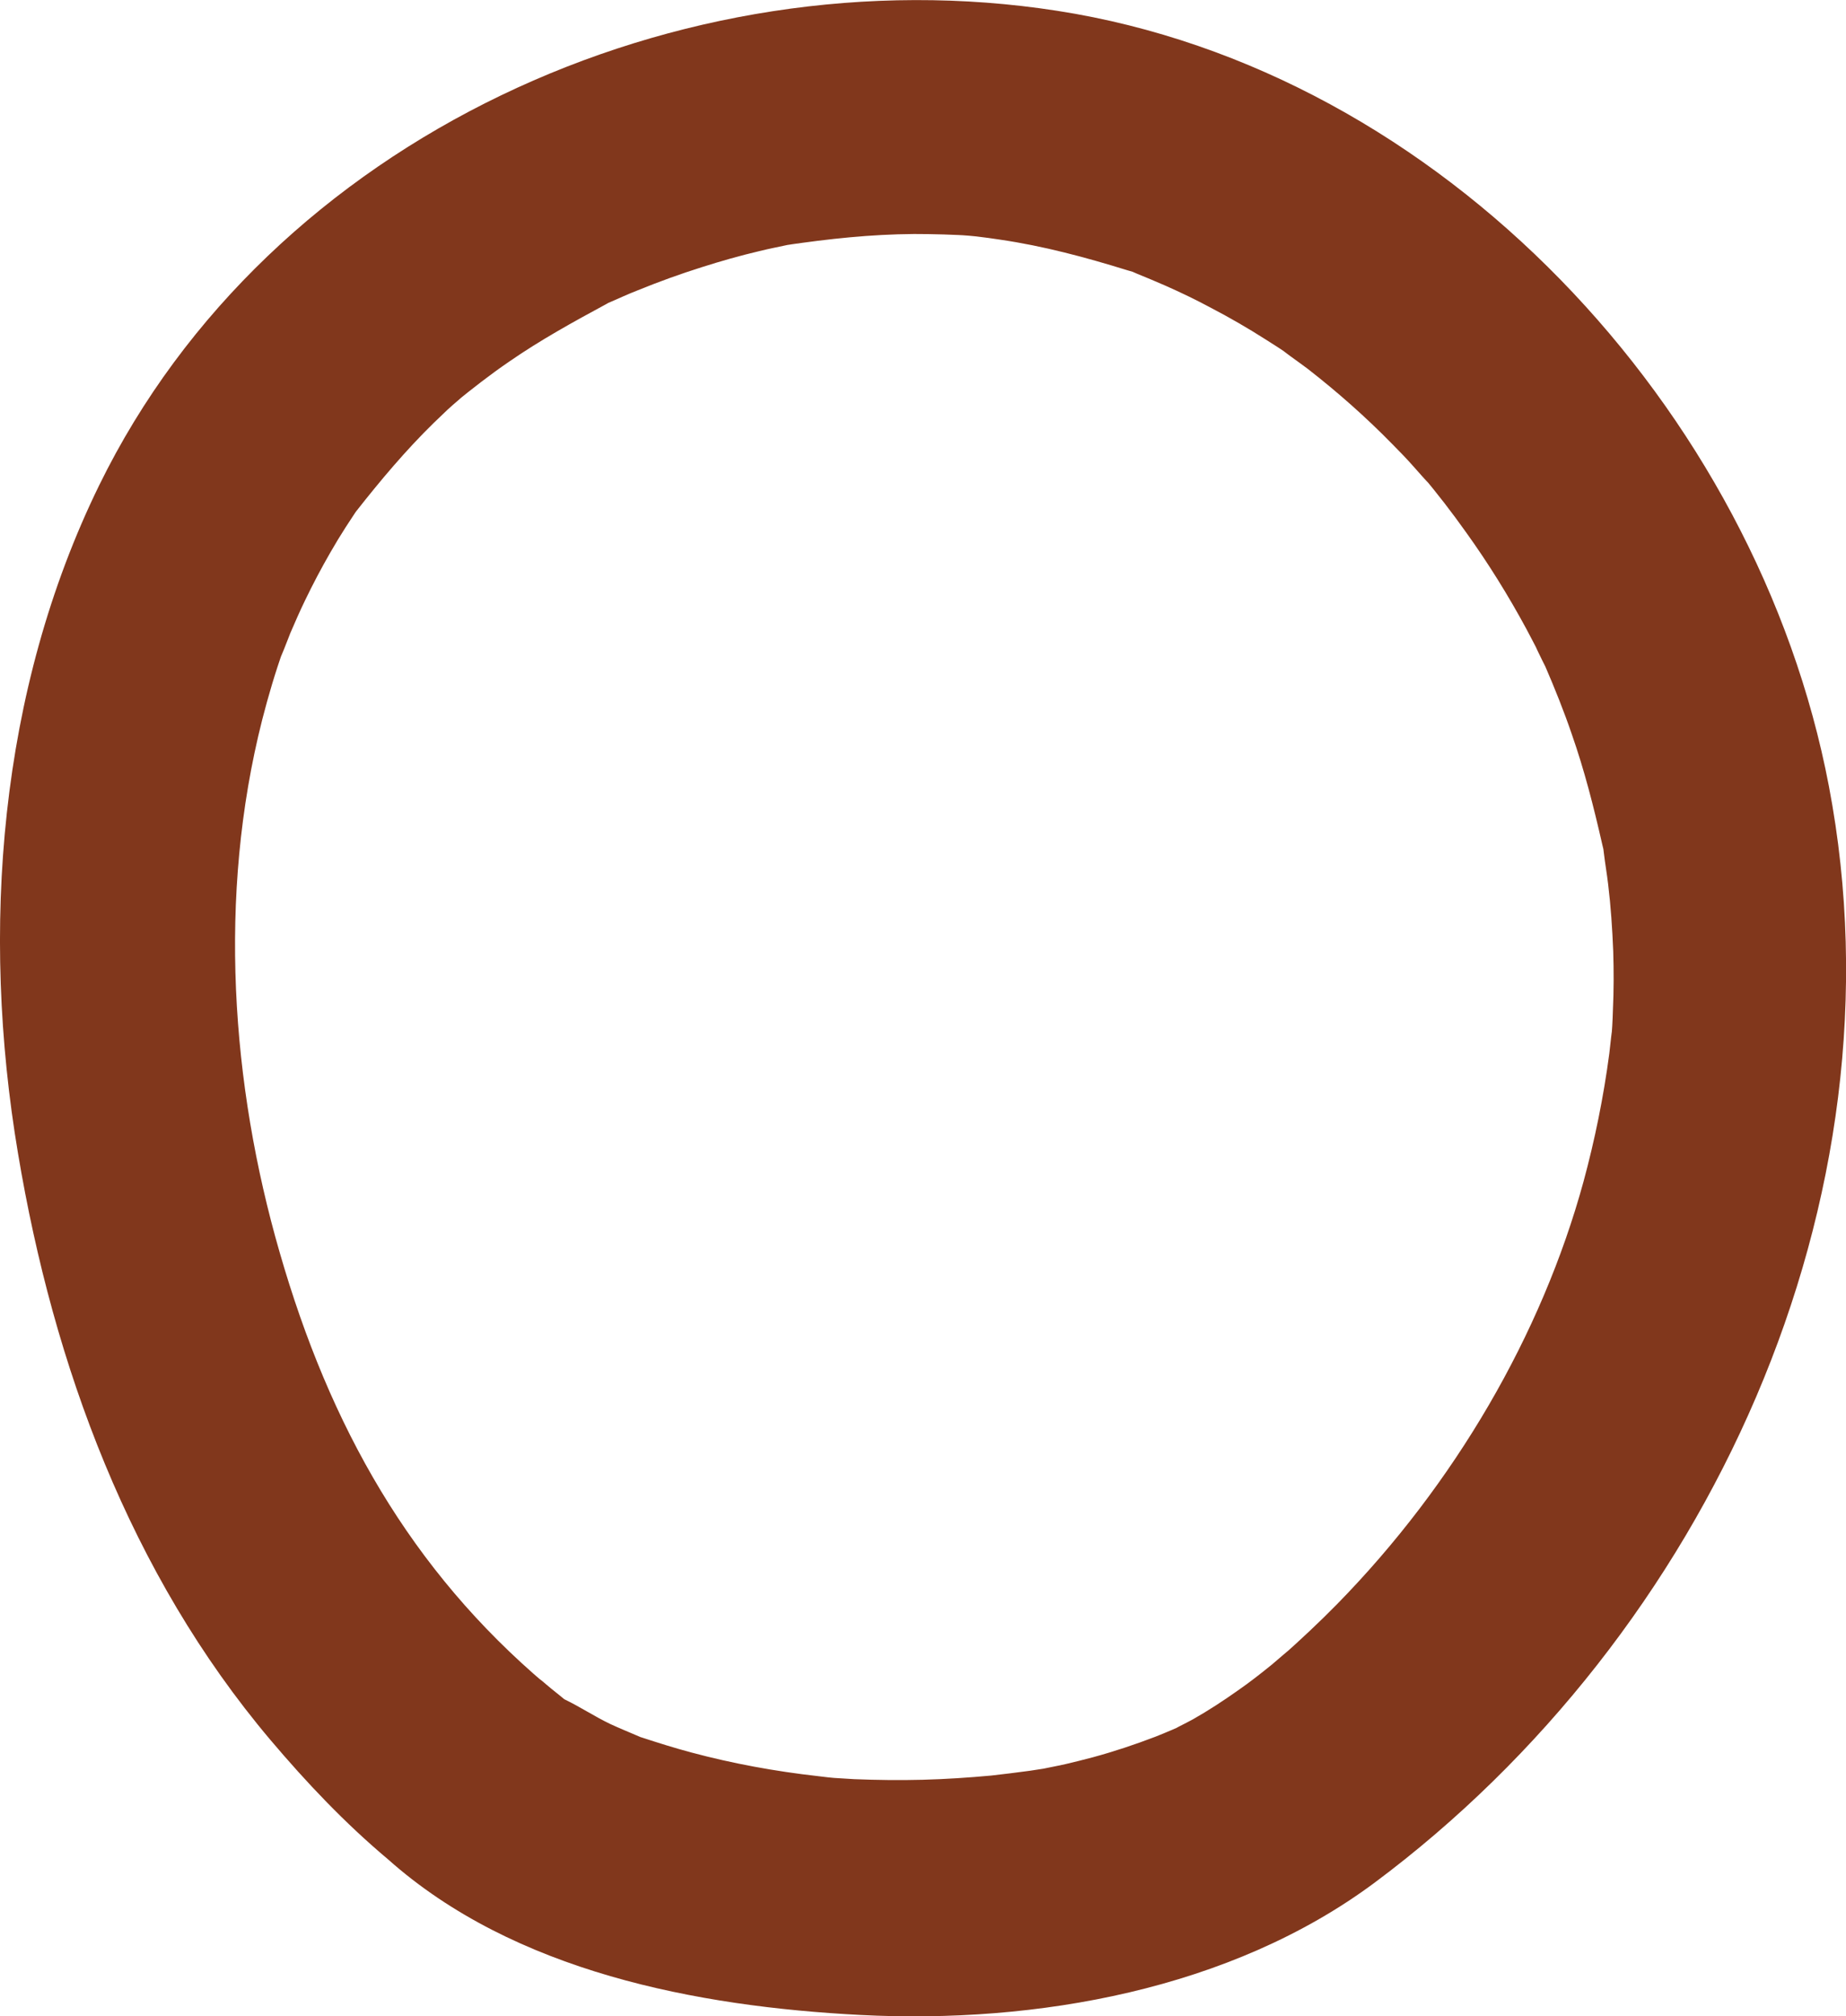
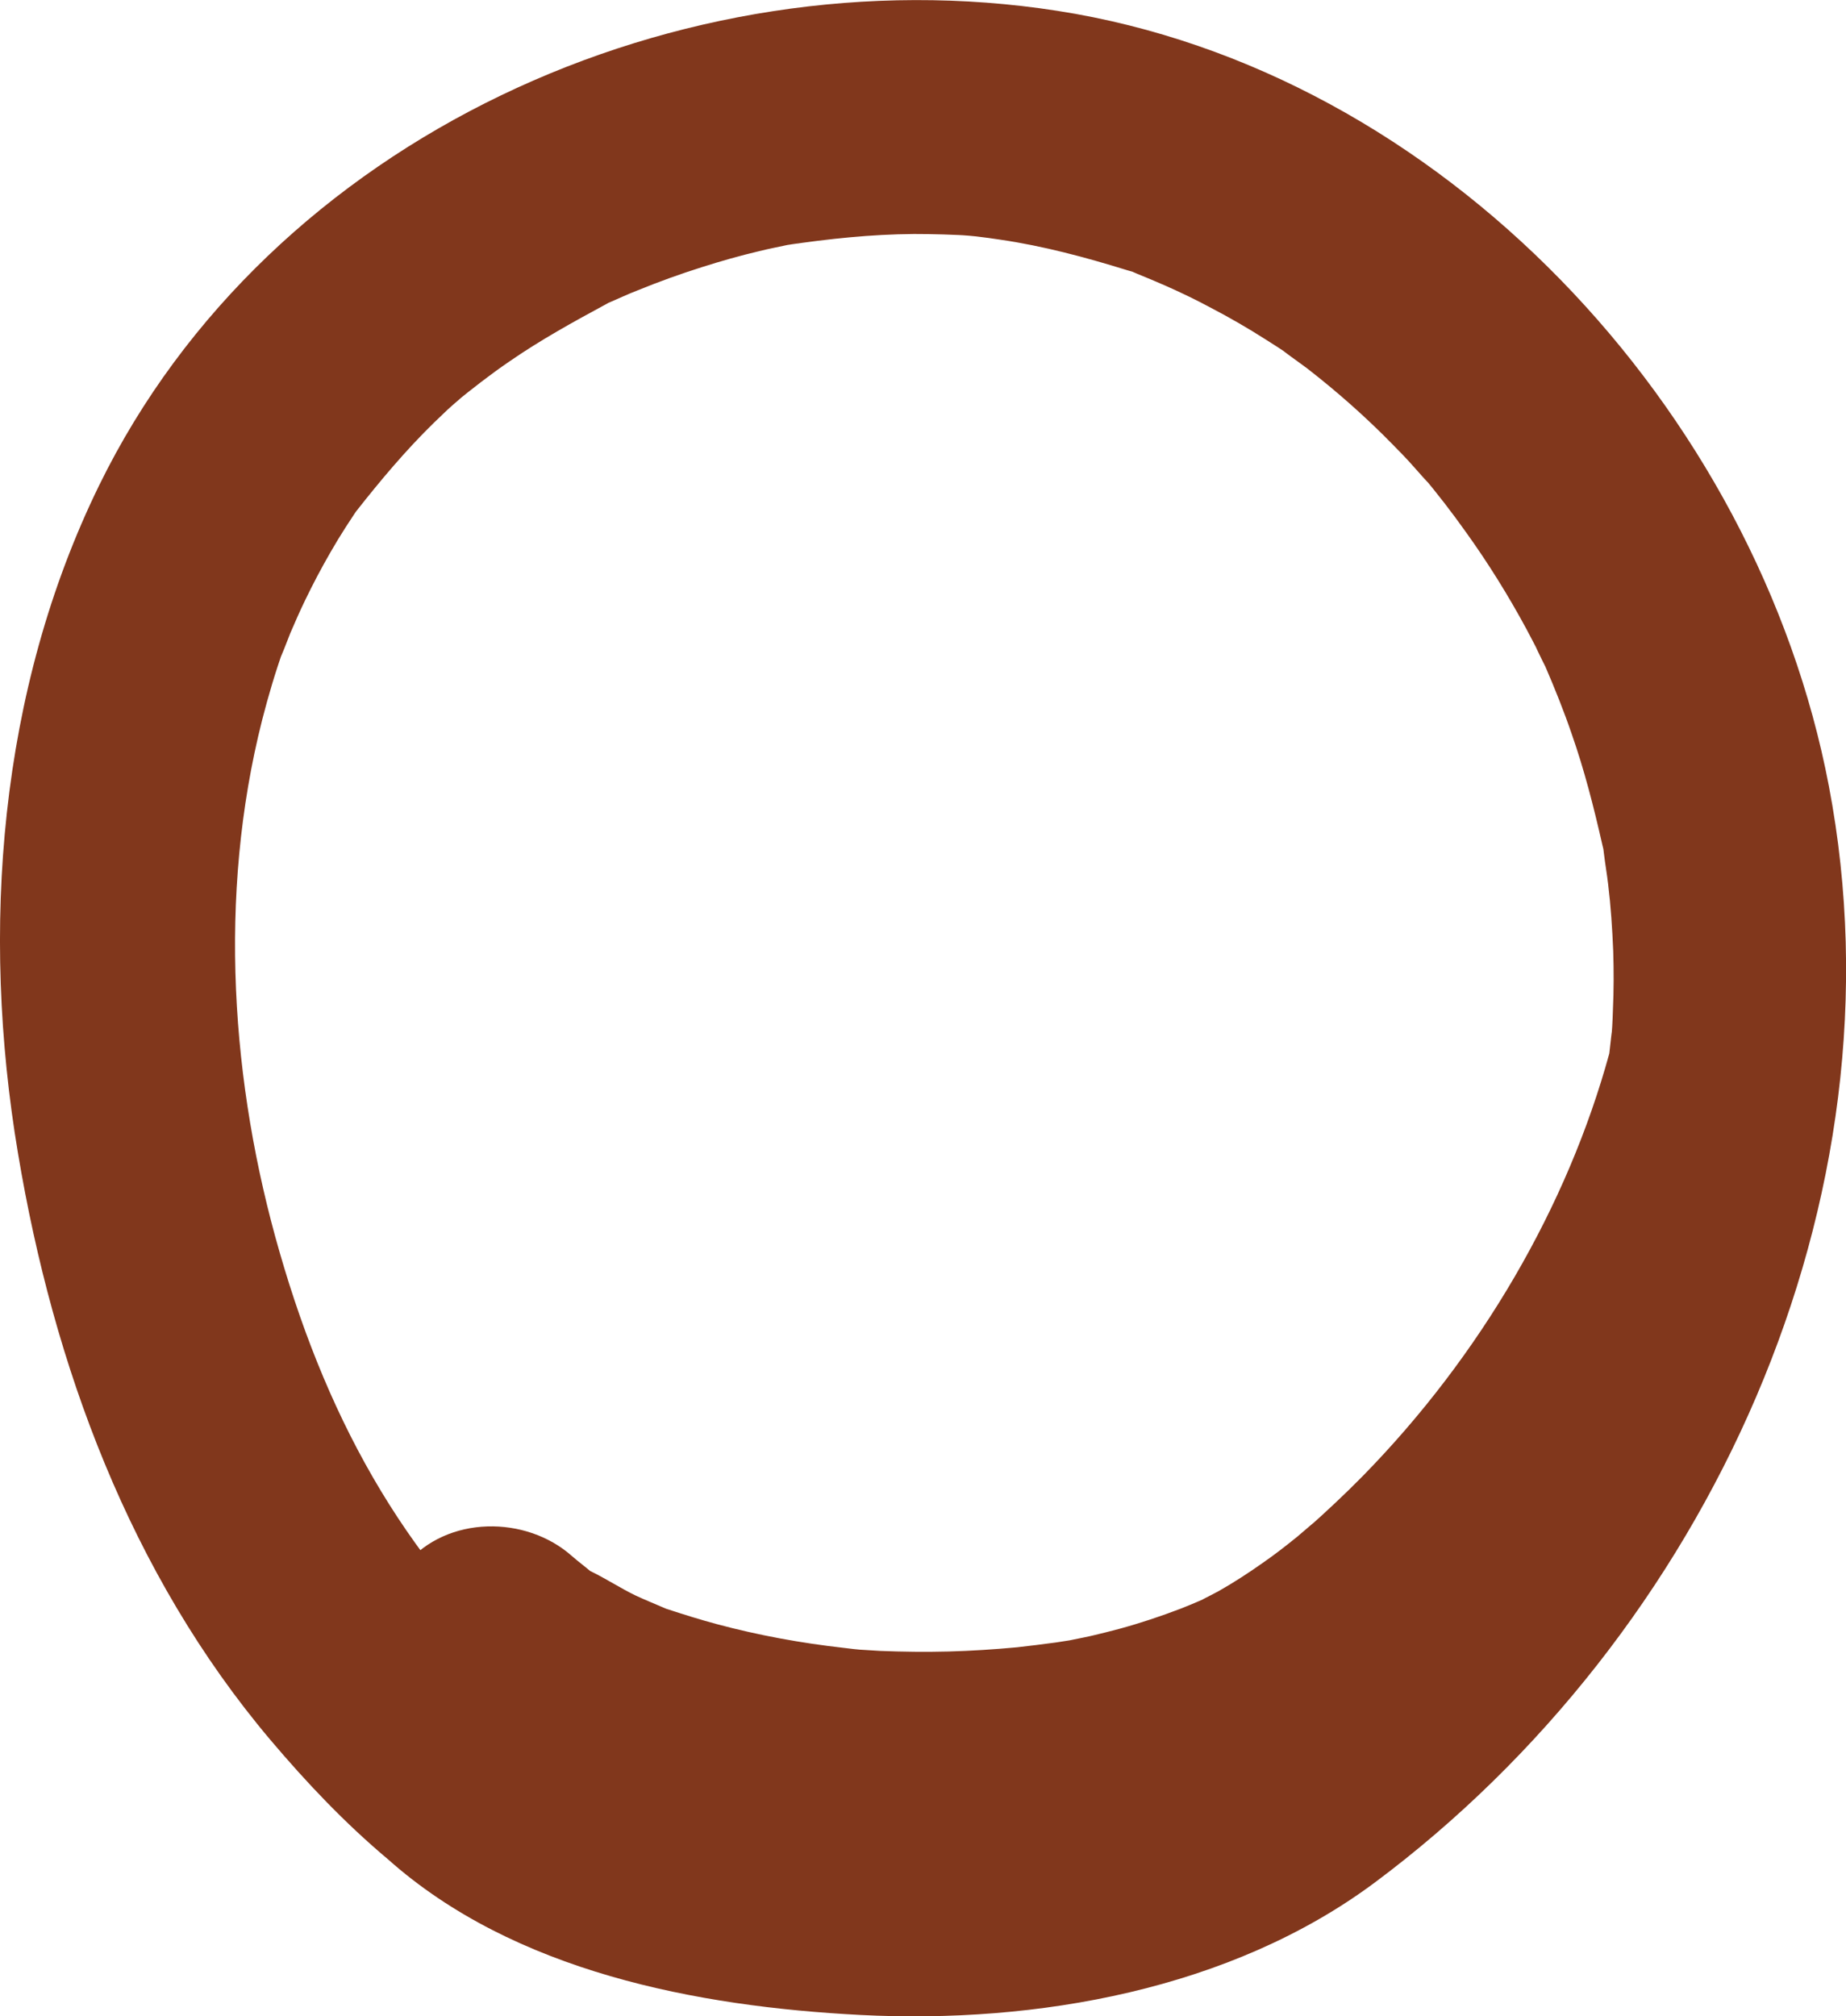
<svg xmlns="http://www.w3.org/2000/svg" version="1.1" id="Camada_1" x="0px" y="0px" viewBox="0 0 614.6 671.2" style="enable-background:new 0 0 614.6 671.2;" xml:space="preserve">
  <style type="text/css">
	.st0{fill:#81371C;}
	.st1{fill:#BD7A4F;}
	.st2{fill:#8CAA82;}
	.st3{fill:#E6FF5F;}
</style>
-   <path class="st0" d="M129.2,619c42,37.4,102.9,49,157.3,51.8c58.5,3,123.2-8.4,171.1-44c111-82.7,177.6-227.3,151.3-365.1  C585,136.3,480.1,23.5,352,3.6C226.7-15.9,89.8,45.5,33,161.6C-0.4,229.9-6.5,309.7,6,384c11.8,70.6,37.3,139.9,84,195.2  C102.1,593.5,114.8,606.9,129.2,619c15.7,13.2,41.5,14,55.4-2.7c13.2-15.8,14.1-41.3-2.7-55.4c-45.2-38.2-72.1-86-88.8-144  C77,361.2,72.4,298.3,87.3,239.6c2-7.8,4.3-15.6,7-23.2c-2.4,6.6,2.4-5.7,2.3-5.5c1.6-3.7,3.2-7.4,5-11.1c2.6-5.4,5.4-10.7,8.4-15.9  c1.6-2.8,3.3-5.6,5.1-8.4c1.2-1.8,2.4-3.7,3.6-5.5c-2.6,3.7-2.7,3.8-0.1,0.2c8.1-10.3,16.4-20.2,25.8-29.4c1.6-1.5,3.1-3,4.7-4.5  c0.9-0.9,9.2-7.9,2.2-2.1c5.9-4.8,11.9-9.5,18.2-13.8c10.4-7.2,21.3-13.2,32.4-19.2c5.7-3.1-8.5,3.6,1.2-0.6c3-1.3,6-2.7,9.1-3.9  c7.1-2.9,14.3-5.5,21.6-7.8c6.3-2,12.6-3.8,19-5.3c3.2-0.8,6.4-1.4,9.6-2.1c7.4-1.6,0.8-0.1-0.6,0.1c14.1-2.1,28.2-3.6,42.5-3.7  c6.6,0,13.1,0.2,19.7,0.6c-8.8-0.5-1.3-0.1,1,0.2c2.7,0.3,5.4,0.7,8.1,1.1c14.3,2.1,28.1,5.8,42,10.1c10.7,3.3-7-3.2,3.4,1.2  c3.2,1.3,6.3,2.6,9.5,4c5.2,2.3,10.4,4.8,15.4,7.5c6.1,3.2,12,6.6,17.8,10.3c2.9,1.8,5.8,3.7,8.6,5.6c-7.1-4.8,4.5,3.4,5.6,4.3  c9.9,7.7,19.4,16.1,28.2,25.1c2.4,2.4,4.8,4.9,7.1,7.5c0.6,0.7,8.2,9.3,2.6,2.7c5.2,6.1,10.1,12.5,14.8,19.1  c7.4,10.3,14.1,21.1,20.1,32.2c1.6,3,3.2,6.1,4.8,9.2c-4-7.9,1,2.4,1.5,3.3c3.2,7.4,6.2,14.9,8.8,22.5c4.2,12,7.3,24.2,10.1,36.5  c2.5,11.1-0.9-8,0.6,3.2c0.4,3.4,1,6.8,1.4,10.2c0.9,7.4,1.4,14.9,1.7,22.4c0.2,6.5,0.2,13-0.1,19.5c-0.1,3.6-0.3,7.1-0.6,10.7  c0.8-9.1-0.5,2.8-0.6,3.8c-1.9,14.4-4.8,28.7-8.6,42.7c-13.9,50.8-42.8,100.6-82.1,140.7c-5.9,6-12.1,11.8-18.4,17.4  c6.1-5.4-2.8,2.3-3.3,2.7c-3.7,3-7.4,5.9-11.3,8.6c-4.8,3.4-9.7,6.6-14.8,9.5c-1.5,0.9-10.6,5.3-1.5,1.1c-3.7,1.7-7.4,3.3-11.2,4.8  c-6.8,2.6-13.7,4.9-20.7,6.8c-3.1,0.8-6.1,1.6-9.2,2.3c-1.1,0.3-13,2.6-7.4,1.6c6.3-1.1-4.2,0.6-4.4,0.6c-4.3,0.6-8.6,1.1-12.9,1.6  c-7.6,0.7-15.2,1.2-22.8,1.4c-7.6,0.2-15.2,0.1-22.8-0.2c-2.2-0.1-4.3-0.3-6.5-0.4c-4.6-0.3-4.3-0.3,0.9,0.1  c-2.1-0.2-4.2-0.4-6.4-0.7c-14.3-1.6-28.5-4.2-42.3-7.9c-5.6-1.5-11-3.2-16.5-5c-9.1-2.9,7.8,3.4-0.8-0.3c-3.2-1.4-6.5-2.7-9.7-4.2  c-5.2-2.5-10-5.7-15.2-8.2c-7.3-3.7,6.7,5.8,0.7,0.6c-2.2-1.9-4.5-3.6-6.7-5.5c-15.3-13.7-41.7-13.7-55.4,2.7  C113,579.8,112.8,604.5,129.2,619" />
+   <path class="st0" d="M129.2,619c42,37.4,102.9,49,157.3,51.8c58.5,3,123.2-8.4,171.1-44c111-82.7,177.6-227.3,151.3-365.1  C585,136.3,480.1,23.5,352,3.6C226.7-15.9,89.8,45.5,33,161.6C-0.4,229.9-6.5,309.7,6,384c11.8,70.6,37.3,139.9,84,195.2  C102.1,593.5,114.8,606.9,129.2,619c15.7,13.2,41.5,14,55.4-2.7c13.2-15.8,14.1-41.3-2.7-55.4c-45.2-38.2-72.1-86-88.8-144  C77,361.2,72.4,298.3,87.3,239.6c2-7.8,4.3-15.6,7-23.2c-2.4,6.6,2.4-5.7,2.3-5.5c1.6-3.7,3.2-7.4,5-11.1c2.6-5.4,5.4-10.7,8.4-15.9  c1.6-2.8,3.3-5.6,5.1-8.4c1.2-1.8,2.4-3.7,3.6-5.5c-2.6,3.7-2.7,3.8-0.1,0.2c8.1-10.3,16.4-20.2,25.8-29.4c1.6-1.5,3.1-3,4.7-4.5  c0.9-0.9,9.2-7.9,2.2-2.1c5.9-4.8,11.9-9.5,18.2-13.8c10.4-7.2,21.3-13.2,32.4-19.2c5.7-3.1-8.5,3.6,1.2-0.6c3-1.3,6-2.7,9.1-3.9  c7.1-2.9,14.3-5.5,21.6-7.8c6.3-2,12.6-3.8,19-5.3c3.2-0.8,6.4-1.4,9.6-2.1c7.4-1.6,0.8-0.1-0.6,0.1c14.1-2.1,28.2-3.6,42.5-3.7  c6.6,0,13.1,0.2,19.7,0.6c-8.8-0.5-1.3-0.1,1,0.2c2.7,0.3,5.4,0.7,8.1,1.1c14.3,2.1,28.1,5.8,42,10.1c10.7,3.3-7-3.2,3.4,1.2  c3.2,1.3,6.3,2.6,9.5,4c5.2,2.3,10.4,4.8,15.4,7.5c6.1,3.2,12,6.6,17.8,10.3c2.9,1.8,5.8,3.7,8.6,5.6c-7.1-4.8,4.5,3.4,5.6,4.3  c9.9,7.7,19.4,16.1,28.2,25.1c2.4,2.4,4.8,4.9,7.1,7.5c0.6,0.7,8.2,9.3,2.6,2.7c5.2,6.1,10.1,12.5,14.8,19.1  c7.4,10.3,14.1,21.1,20.1,32.2c1.6,3,3.2,6.1,4.8,9.2c-4-7.9,1,2.4,1.5,3.3c3.2,7.4,6.2,14.9,8.8,22.5c4.2,12,7.3,24.2,10.1,36.5  c2.5,11.1-0.9-8,0.6,3.2c0.4,3.4,1,6.8,1.4,10.2c0.9,7.4,1.4,14.9,1.7,22.4c0.2,6.5,0.2,13-0.1,19.5c-0.1,3.6-0.3,7.1-0.6,10.7  c0.8-9.1-0.5,2.8-0.6,3.8c-13.9,50.8-42.8,100.6-82.1,140.7c-5.9,6-12.1,11.8-18.4,17.4  c6.1-5.4-2.8,2.3-3.3,2.7c-3.7,3-7.4,5.9-11.3,8.6c-4.8,3.4-9.7,6.6-14.8,9.5c-1.5,0.9-10.6,5.3-1.5,1.1c-3.7,1.7-7.4,3.3-11.2,4.8  c-6.8,2.6-13.7,4.9-20.7,6.8c-3.1,0.8-6.1,1.6-9.2,2.3c-1.1,0.3-13,2.6-7.4,1.6c6.3-1.1-4.2,0.6-4.4,0.6c-4.3,0.6-8.6,1.1-12.9,1.6  c-7.6,0.7-15.2,1.2-22.8,1.4c-7.6,0.2-15.2,0.1-22.8-0.2c-2.2-0.1-4.3-0.3-6.5-0.4c-4.6-0.3-4.3-0.3,0.9,0.1  c-2.1-0.2-4.2-0.4-6.4-0.7c-14.3-1.6-28.5-4.2-42.3-7.9c-5.6-1.5-11-3.2-16.5-5c-9.1-2.9,7.8,3.4-0.8-0.3c-3.2-1.4-6.5-2.7-9.7-4.2  c-5.2-2.5-10-5.7-15.2-8.2c-7.3-3.7,6.7,5.8,0.7,0.6c-2.2-1.9-4.5-3.6-6.7-5.5c-15.3-13.7-41.7-13.7-55.4,2.7  C113,579.8,112.8,604.5,129.2,619" />
</svg>